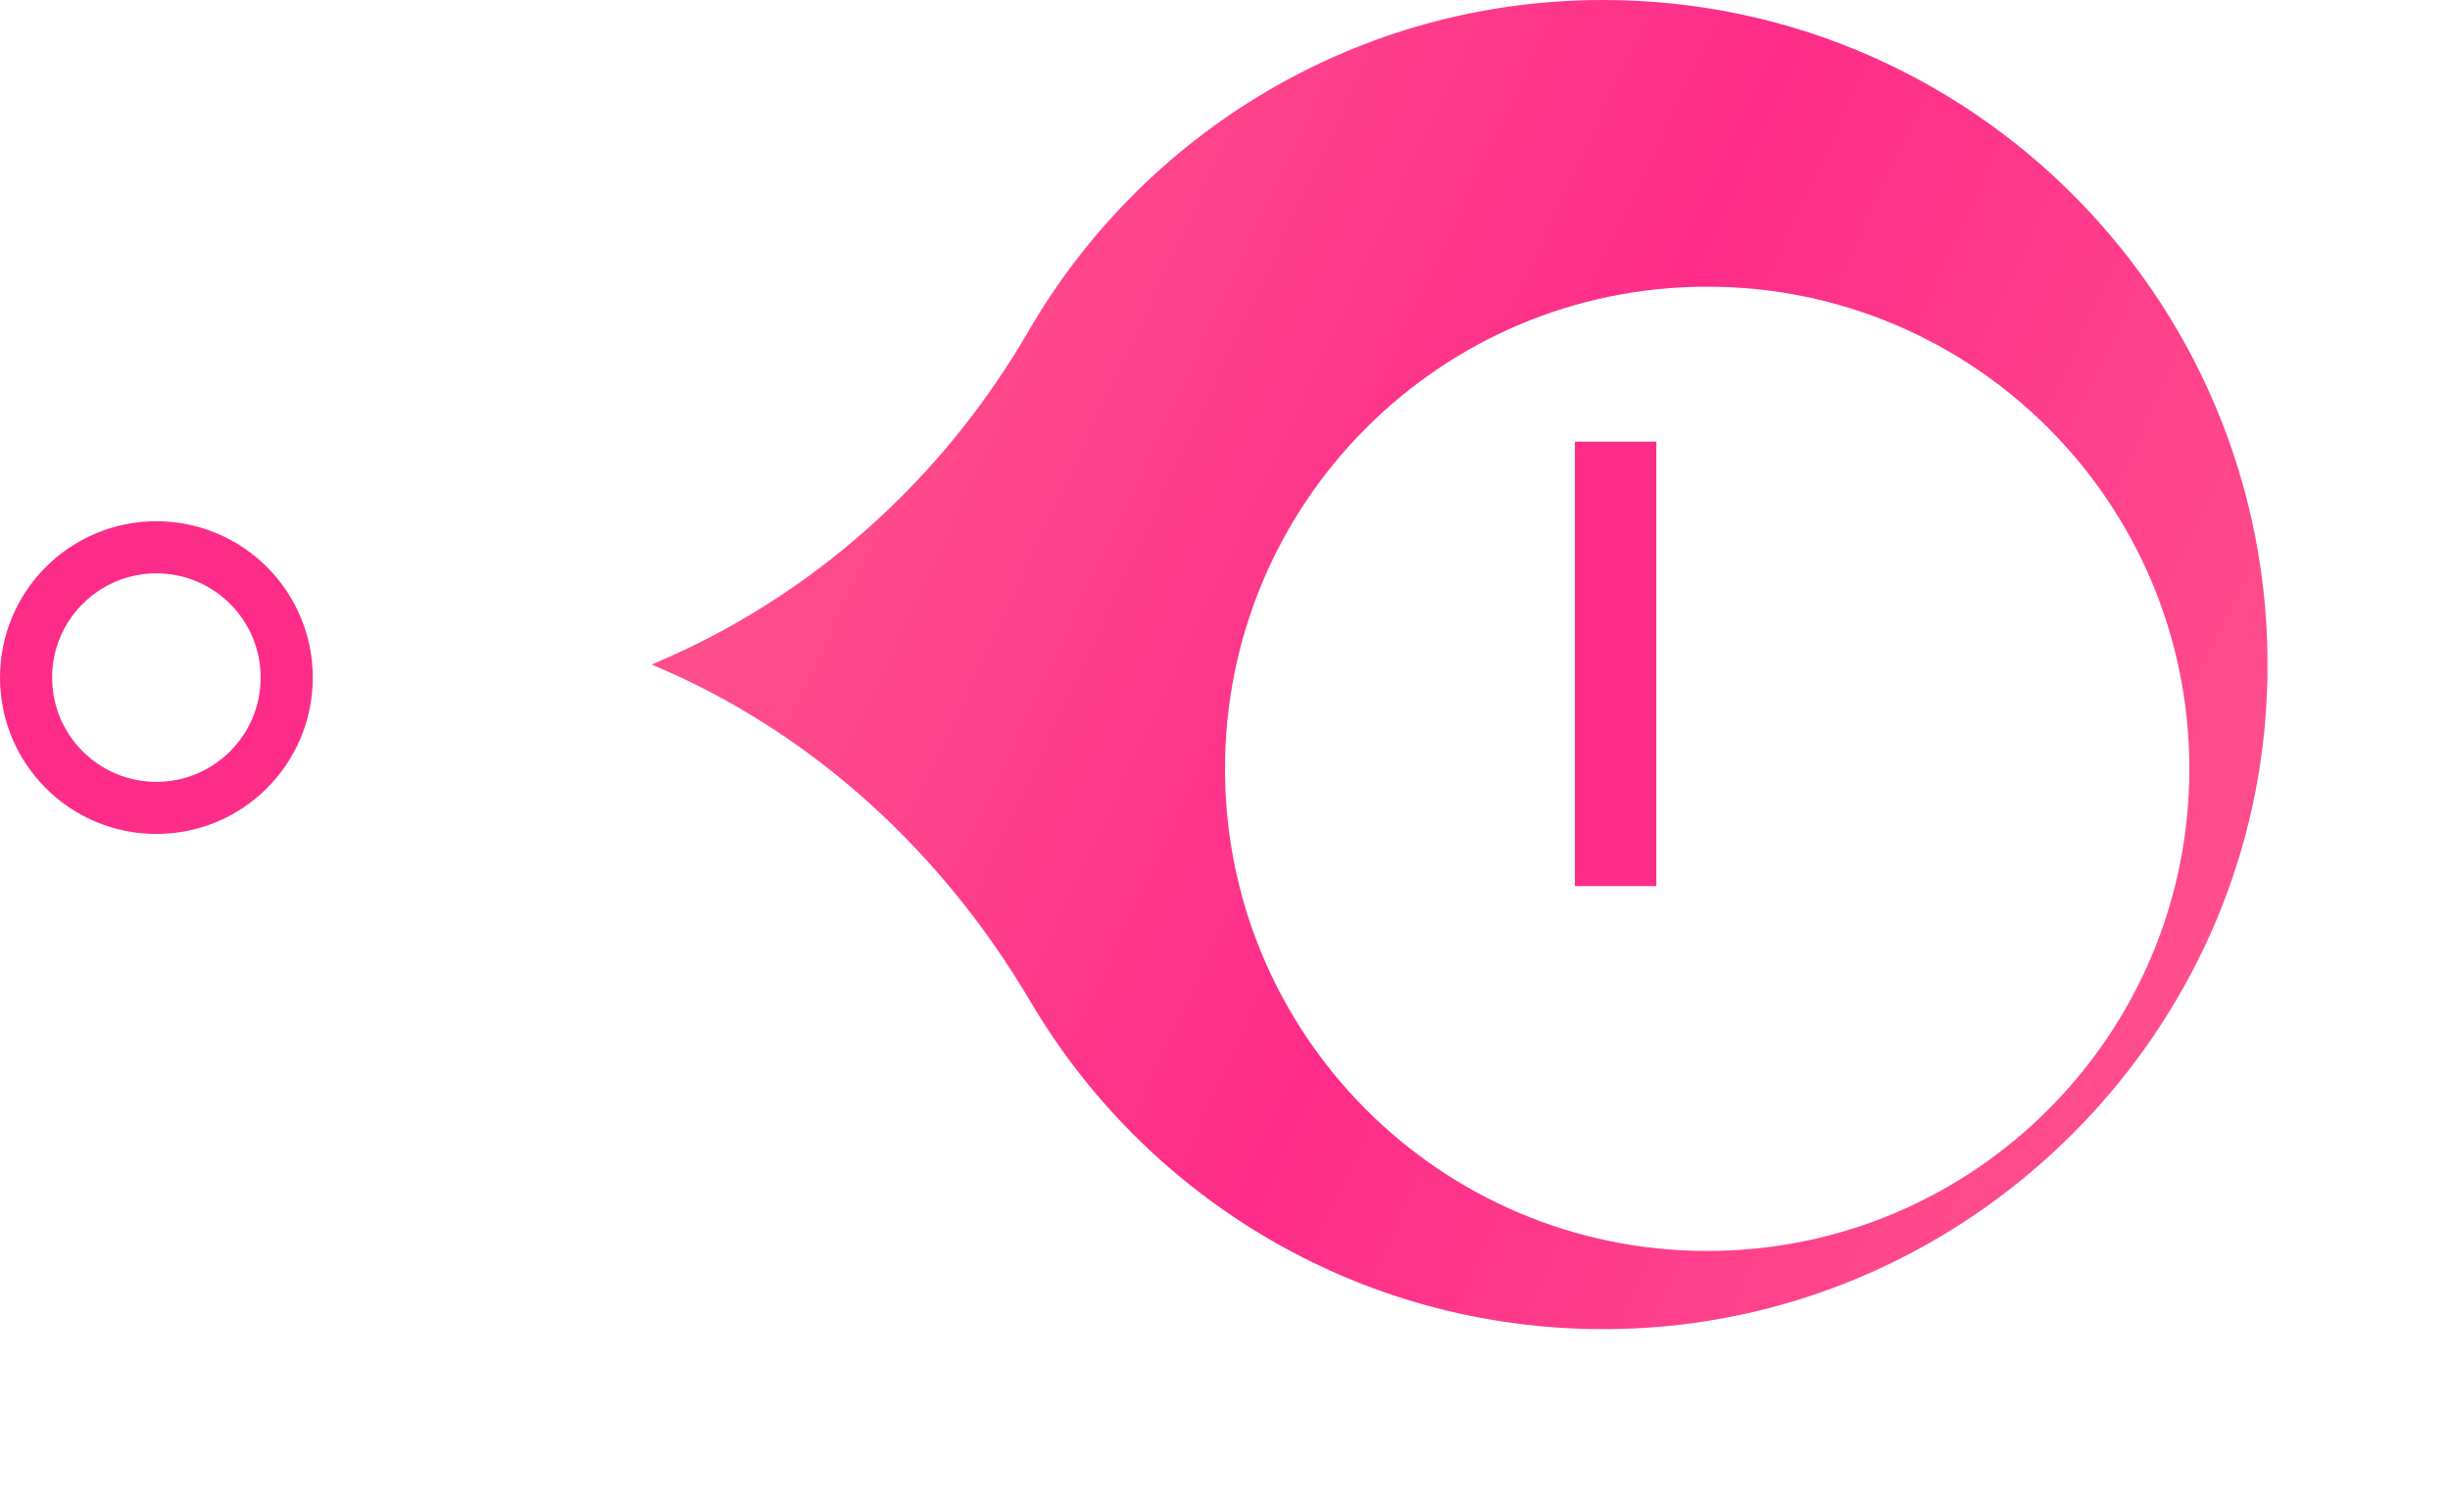
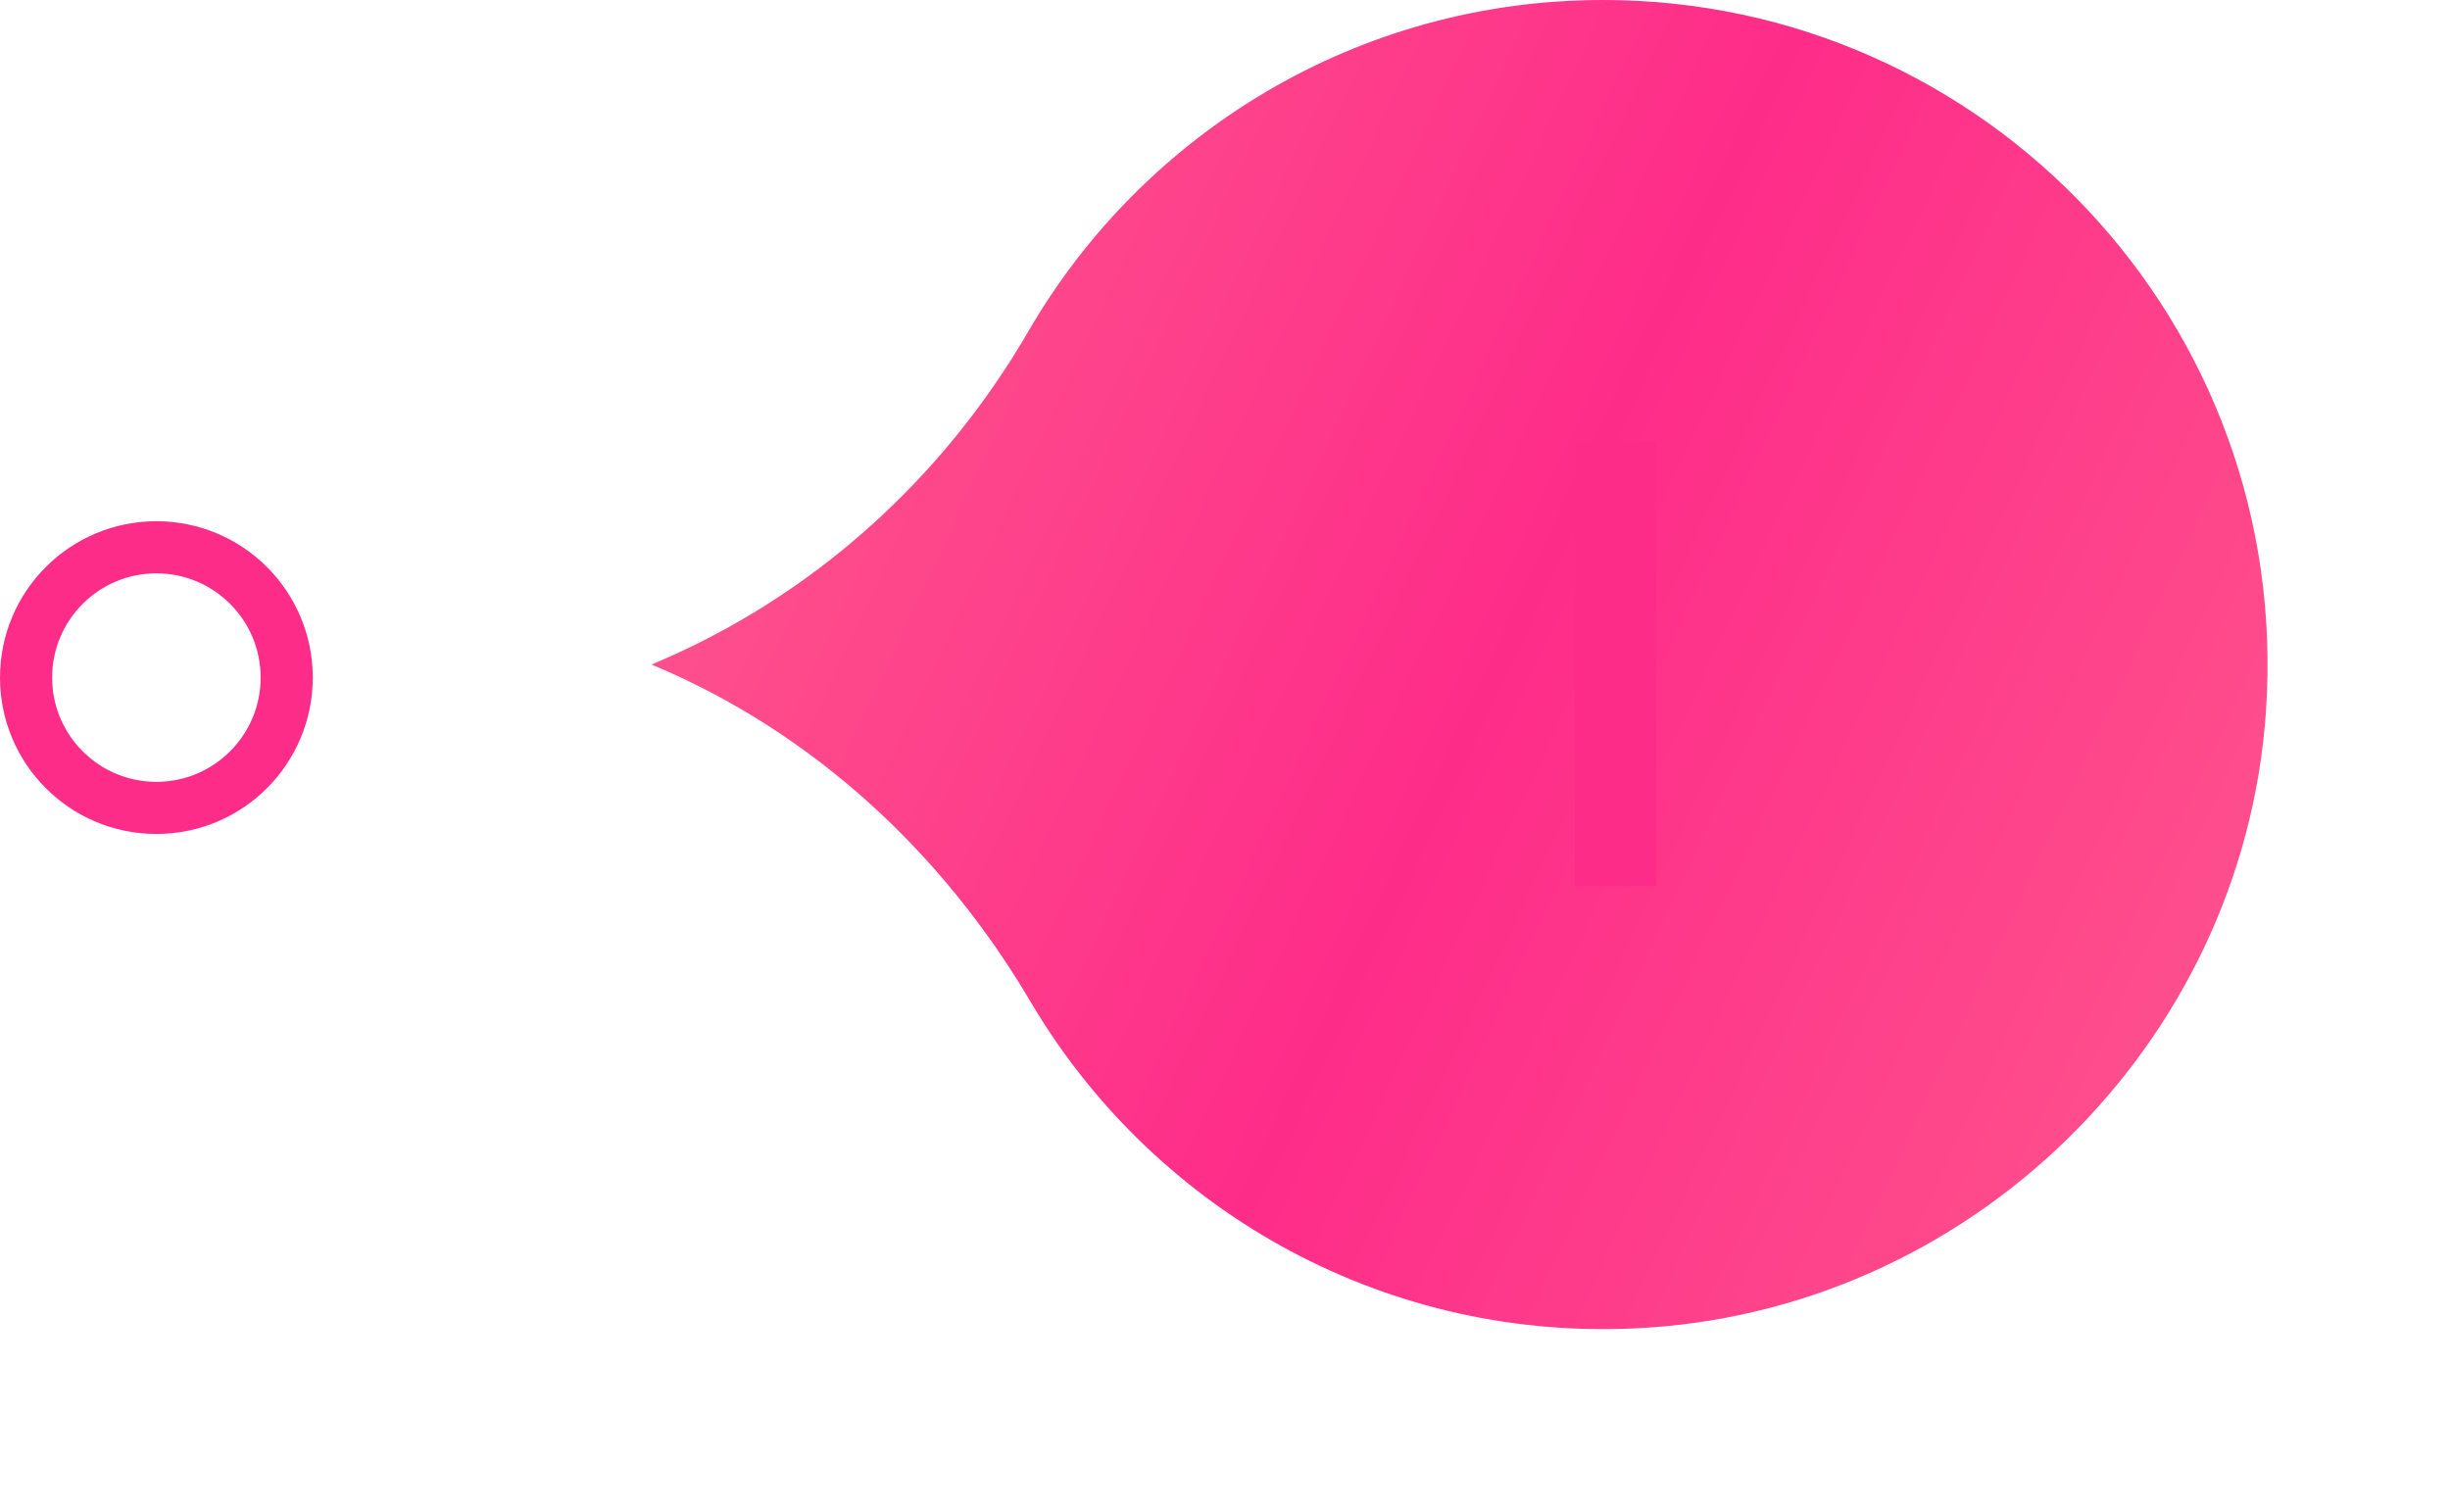
<svg xmlns="http://www.w3.org/2000/svg" width="94" height="58" viewBox="0 0 94 58" fill="none">
-   <path d="M61.507 0C76.189 0 87.976 12.421 86.936 27.332C86.042 40.143 75.493 50.411 62.666 50.974C52.833 51.411 44.158 46.264 39.542 38.441C36.178 32.731 31.225 28.127 25.119 25.55L25 25.497L25.126 25.444C31.165 22.894 36.158 18.396 39.449 12.725C43.853 5.121 52.078 0 61.507 0Z" fill="url(#paint0_linear_908_68339)" />
+   <path d="M61.507 0C76.189 0 87.976 12.421 86.936 27.332C86.042 40.143 75.493 50.411 62.666 50.974C52.833 51.411 44.158 46.264 39.542 38.441C36.178 32.731 31.225 28.127 25.119 25.55L25 25.497L25.126 25.444C31.165 22.894 36.158 18.396 39.449 12.725C43.853 5.121 52.078 0 61.507 0" fill="url(#paint0_linear_908_68339)" />
  <g filter="url(#filter0_d_908_68339)">
-     <path d="M61.5 44C71.717 44 80 35.717 80 25.5C80 15.283 71.717 7 61.5 7C51.283 7 43 15.283 43 25.5C43 35.717 51.283 44 61.5 44Z" fill="white" />
-   </g>
+     </g>
  <path d="M63.55 16.947V34H60.425V16.947H63.55Z" fill="#FE2C89" />
  <circle cx="6" cy="26" r="5" fill="white" stroke="#FE2C89" stroke-width="2" />
  <defs>
    <filter id="filter0_d_908_68339" x="37" y="1" width="57" height="57" filterUnits="userSpaceOnUse" color-interpolation-filters="sRGB">
      <feFlood flood-opacity="0" result="BackgroundImageFix" />
      <feColorMatrix in="SourceAlpha" type="matrix" values="0 0 0 0 0 0 0 0 0 0 0 0 0 0 0 0 0 0 127 0" result="hardAlpha" />
      <feOffset dx="4" dy="4" />
      <feGaussianBlur stdDeviation="5" />
      <feColorMatrix type="matrix" values="0 0 0 0 0.545 0 0 0 0 0.271 0 0 0 0 0.11 0 0 0 0.75 0" />
      <feBlend mode="normal" in2="BackgroundImageFix" result="effect1_dropShadow_908_68339" />
      <feBlend mode="normal" in="SourceGraphic" in2="effect1_dropShadow_908_68339" result="shape" />
    </filter>
    <linearGradient id="paint0_linear_908_68339" x1="137.807" y1="-0" x2="26.77" y2="-51.95" gradientUnits="userSpaceOnUse">
      <stop stop-color="#FD748F" />
      <stop offset="0.505" stop-color="#FE2C89" />
      <stop offset="0.995" stop-color="#FD748F" />
    </linearGradient>
  </defs>
</svg>